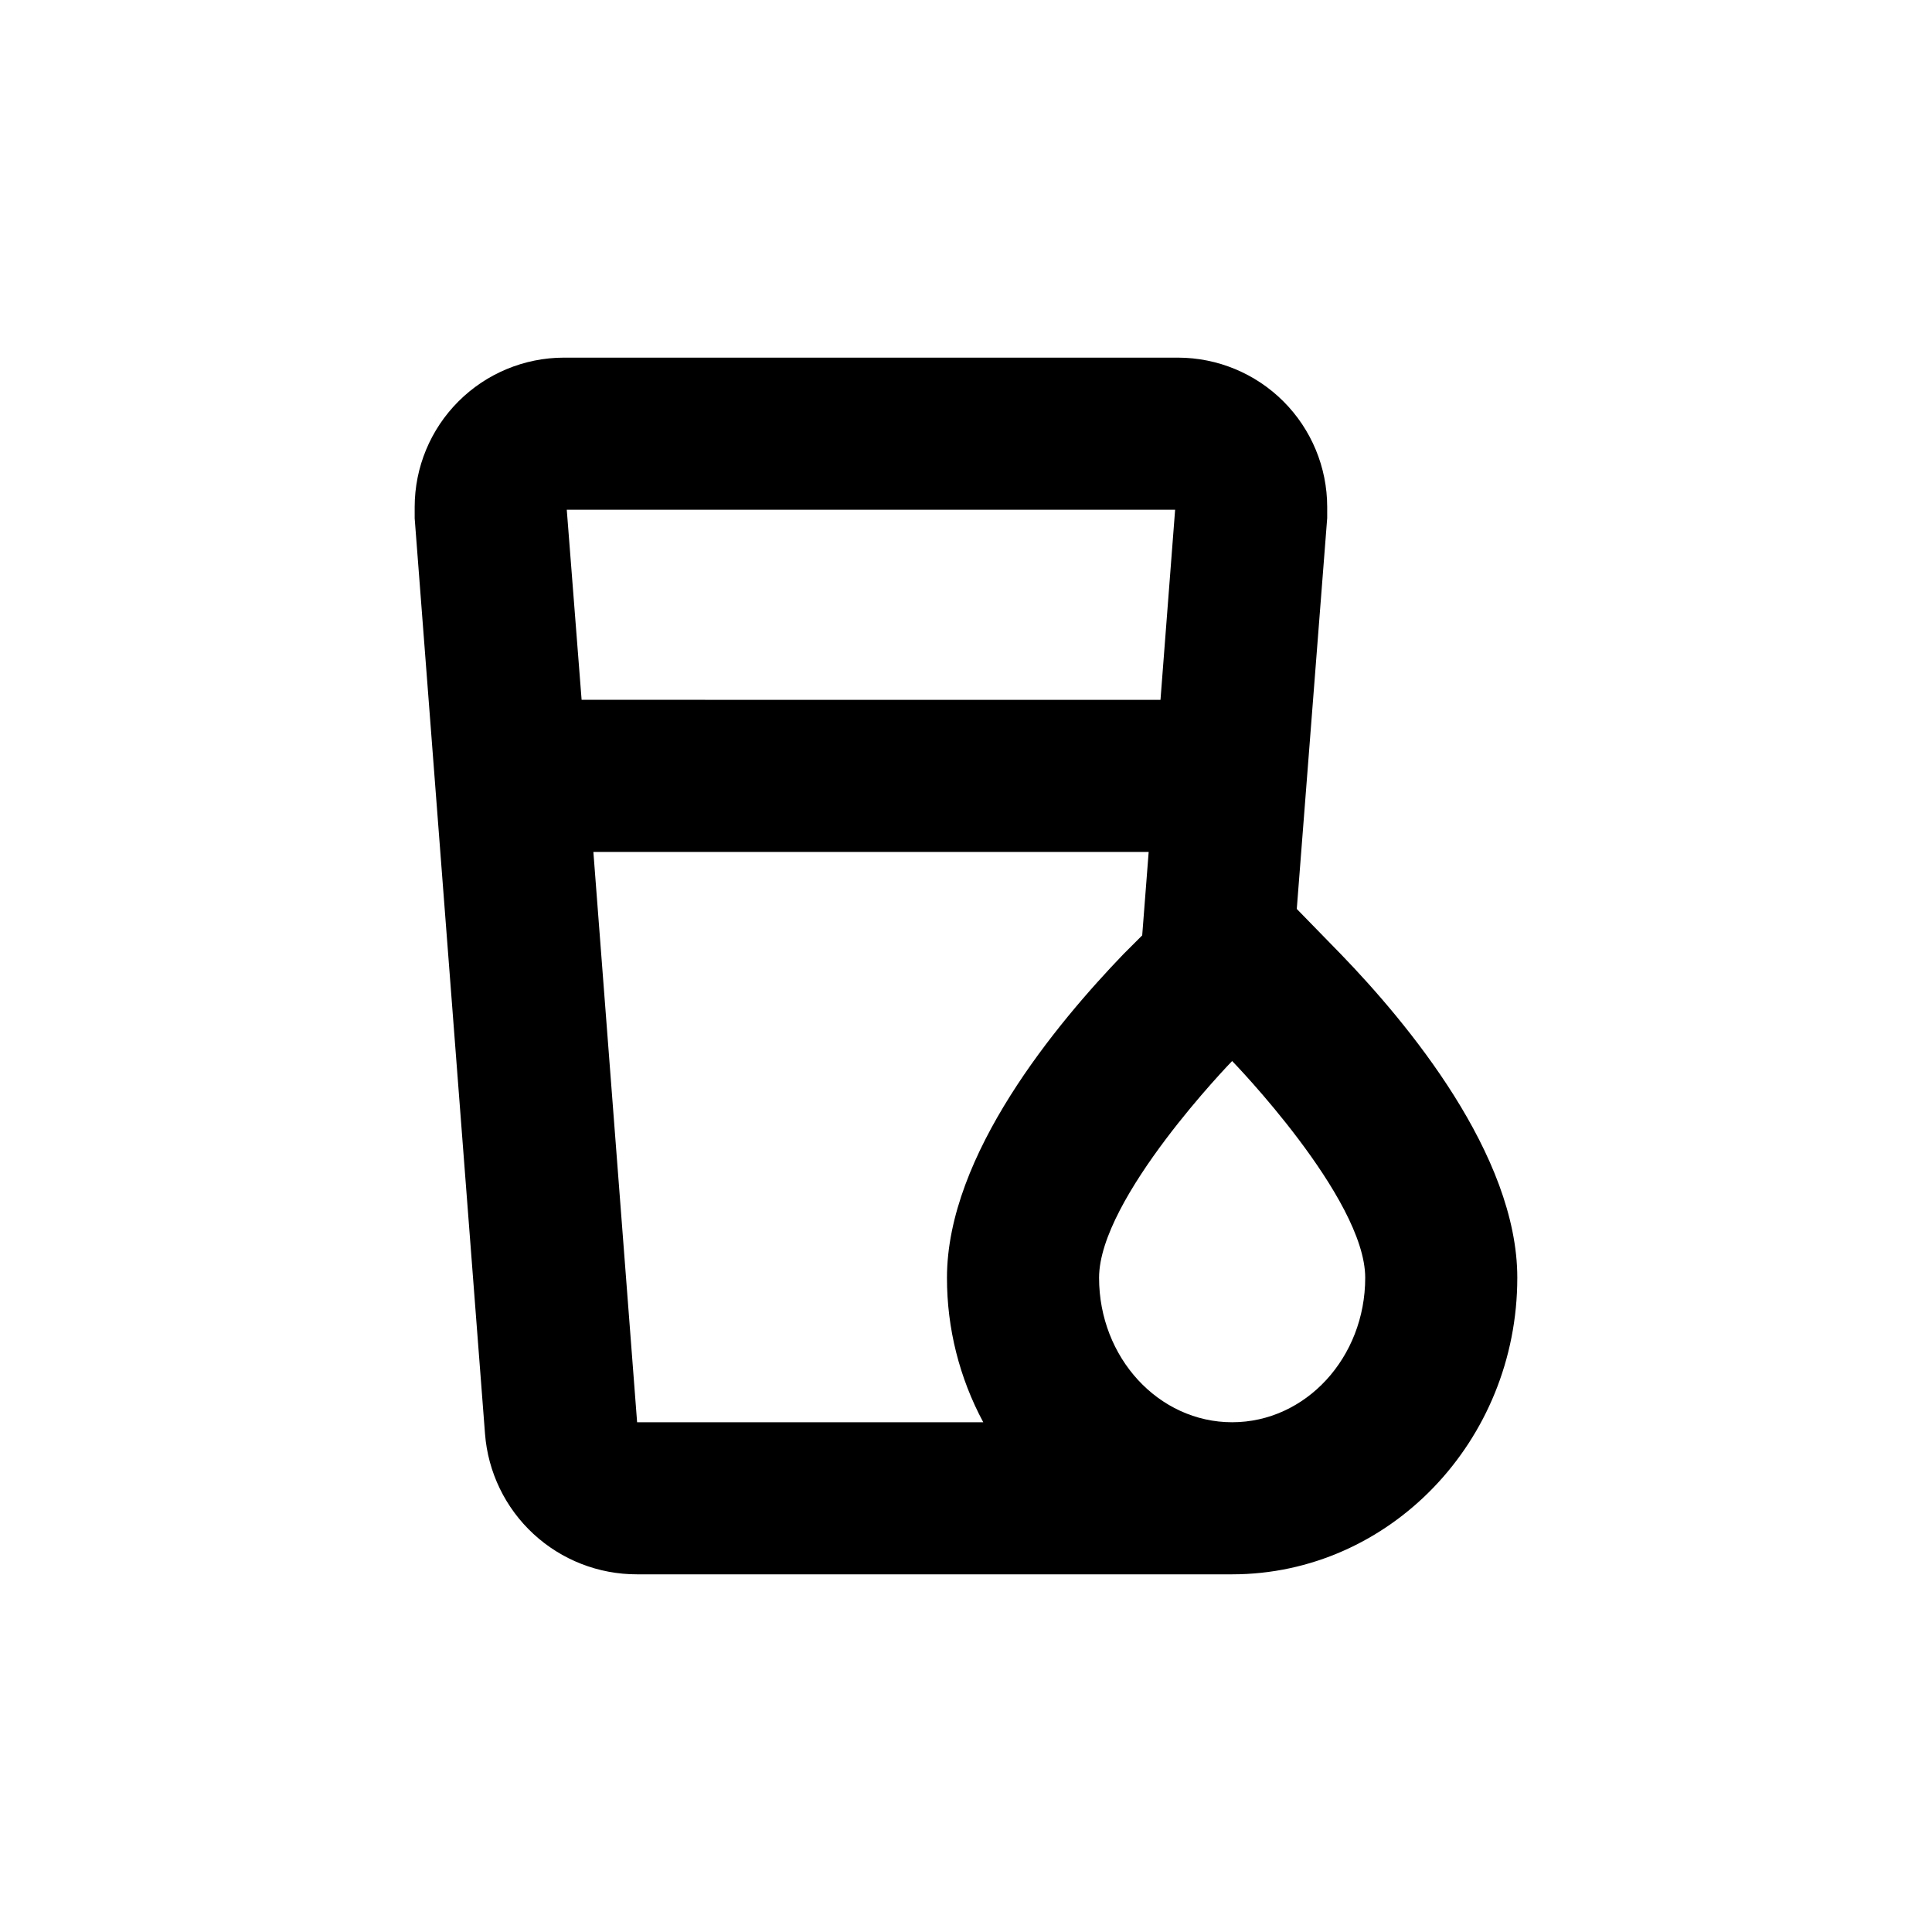
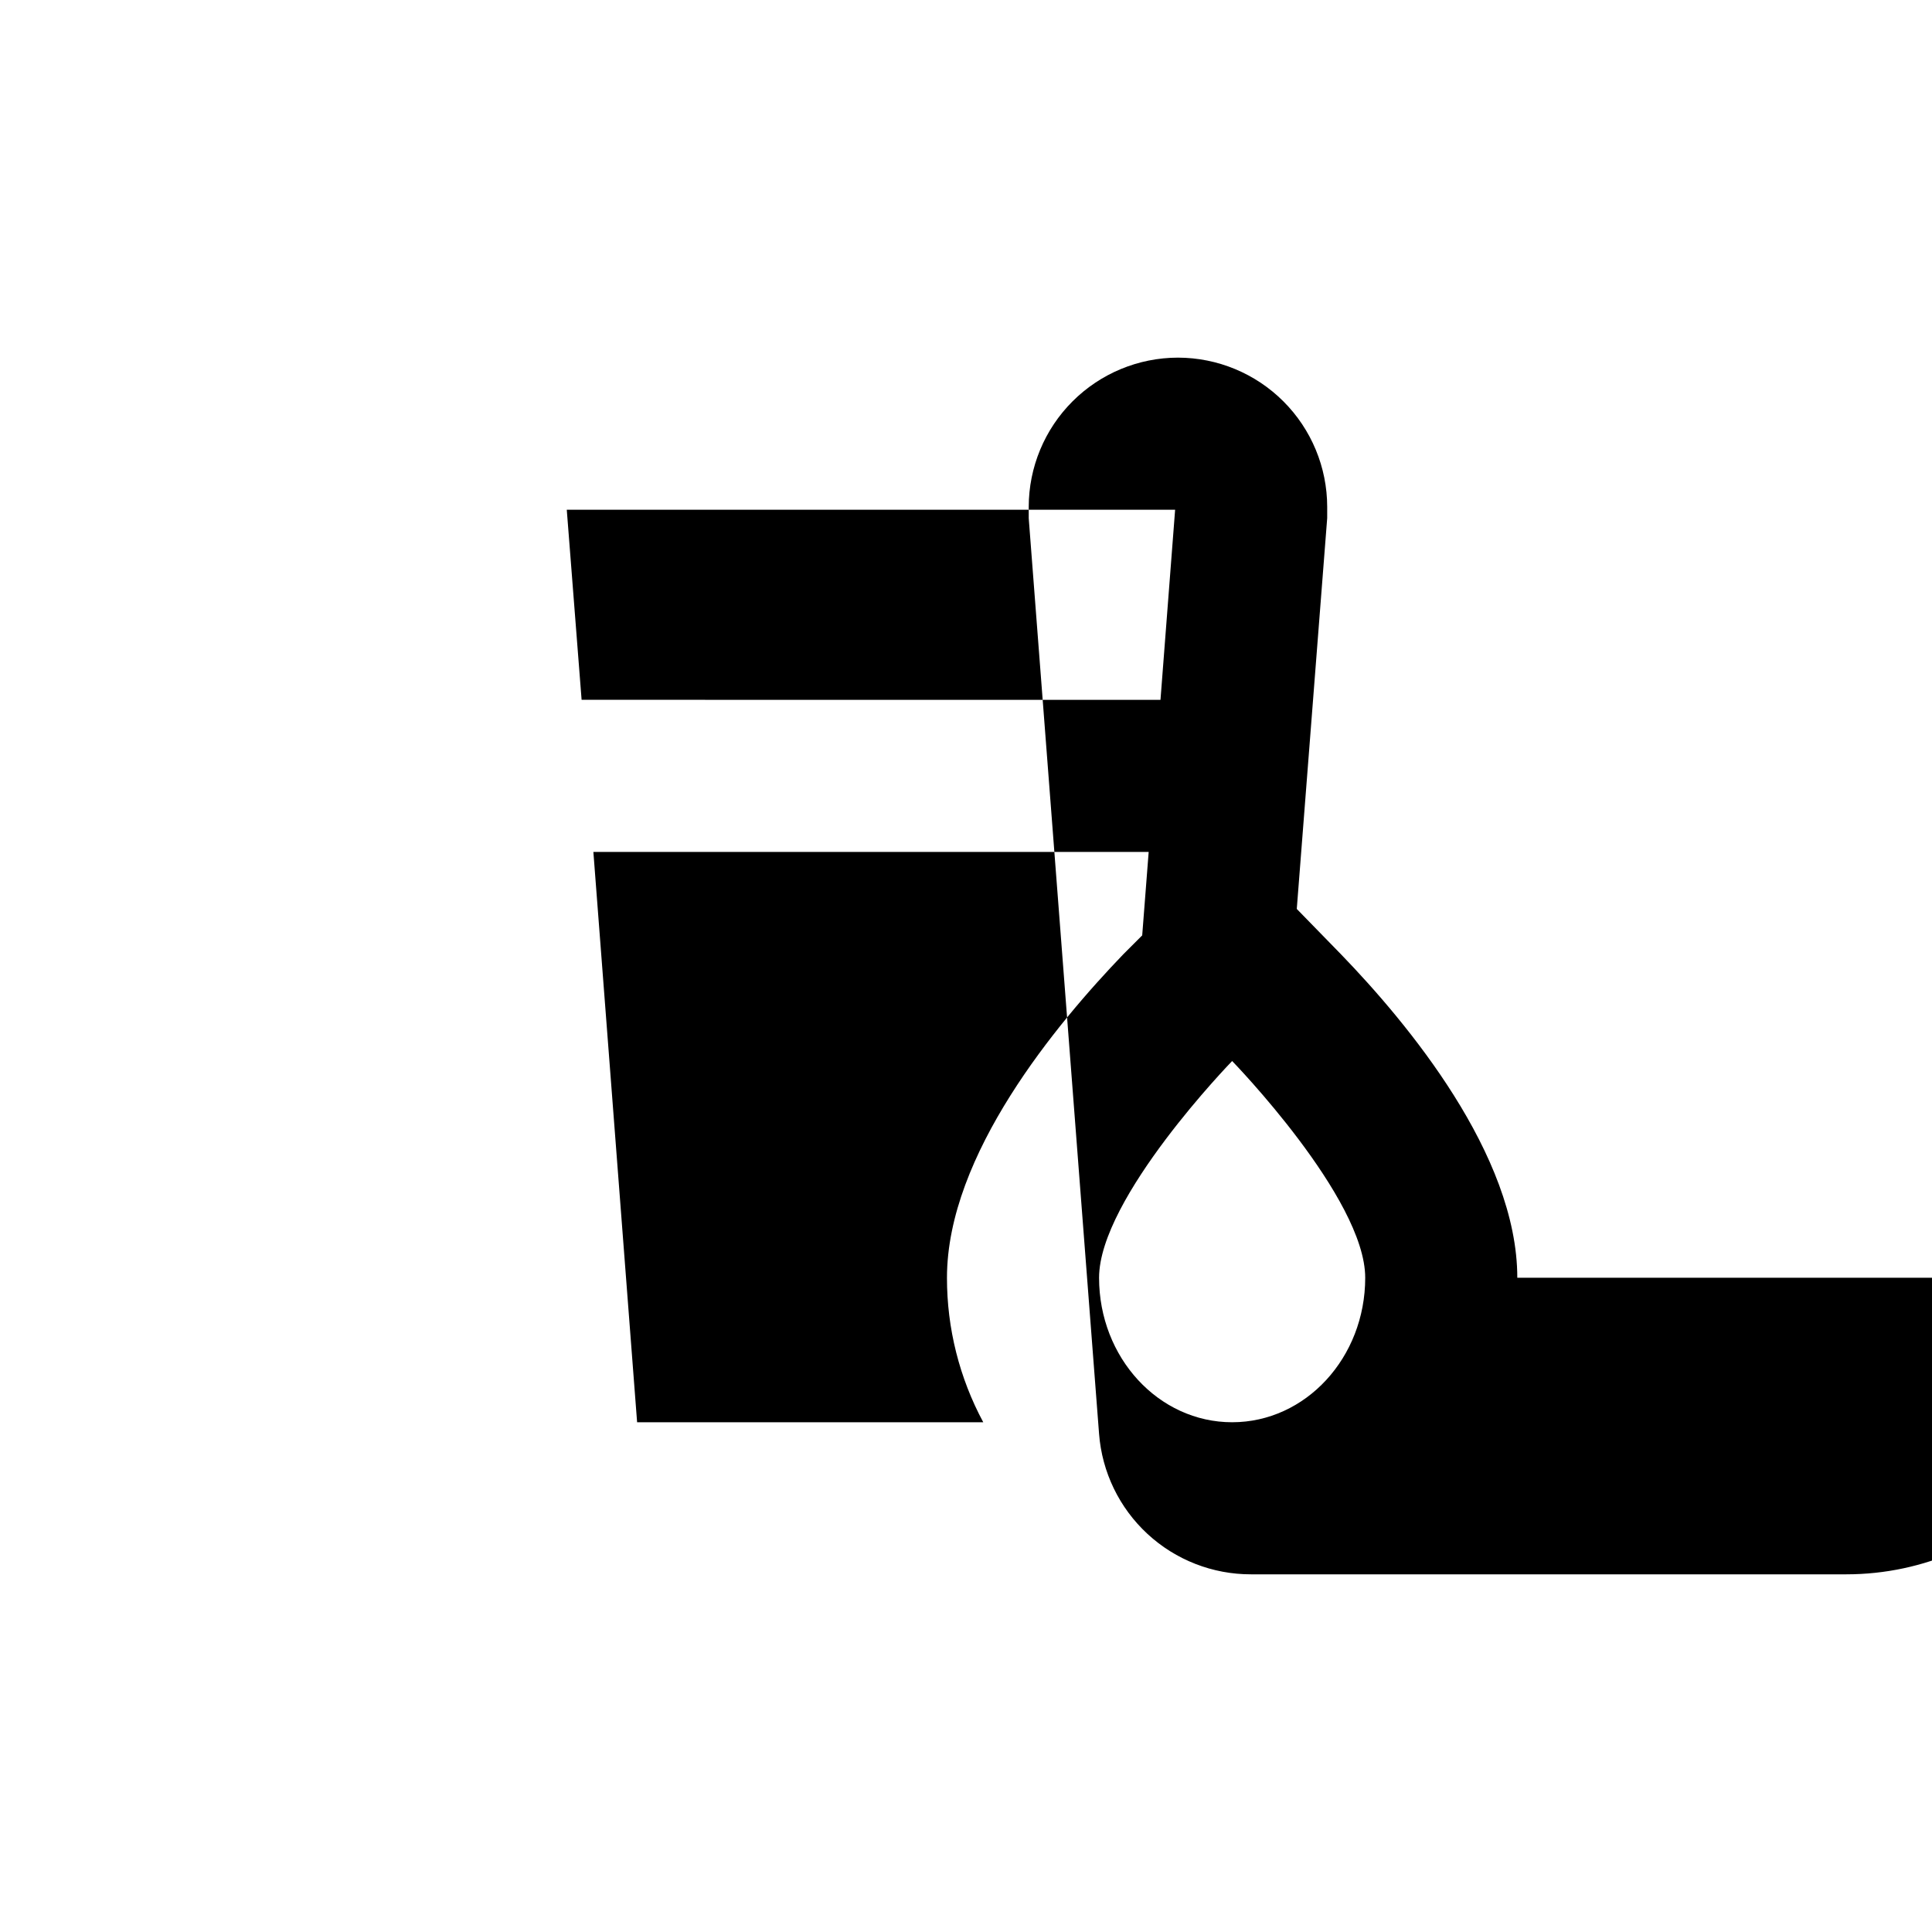
<svg xmlns="http://www.w3.org/2000/svg" fill="#000000" width="800px" height="800px" version="1.1" viewBox="144 144 512 512">
-   <path d="m546.1 482.62c0-32.648-29.223-67.609-46.652-85.648l-11.789-12.094 8.062-103.58v-2.973c-0.012-10.484-4.184-20.535-11.598-27.949-7.414-7.414-17.465-11.586-27.953-11.598h-162.73c-10.484 0.012-20.535 4.184-27.949 11.598-7.414 7.414-11.586 17.465-11.598 27.949v3.023l18.641 242.63c0.777 10.148 5.363 19.629 12.84 26.535s17.285 10.727 27.465 10.699h157.69c41.664 0 75.57-35.27 75.57-78.594zm-251.9-203.54h161.22l-3.879 50.383-153.41-0.004zm18.641 241.83-11.59-151.14h147.16l-1.715 22.117-5.039 5.039c-17.48 18.188-46.699 53.051-46.699 85.699-0.016 13.363 3.289 26.52 9.621 38.289zm157.69 0c-19.496 0-35.266-17.129-35.266-38.289s35.266-57.438 35.266-57.438 35.266 36.273 35.266 57.434c0 21.164-15.77 38.293-35.266 38.293z" />
+   <path d="m546.1 482.62c0-32.648-29.223-67.609-46.652-85.648l-11.789-12.094 8.062-103.58v-2.973c-0.012-10.484-4.184-20.535-11.598-27.949-7.414-7.414-17.465-11.586-27.953-11.598c-10.484 0.012-20.535 4.184-27.949 11.598-7.414 7.414-11.586 17.465-11.598 27.949v3.023l18.641 242.63c0.777 10.148 5.363 19.629 12.84 26.535s17.285 10.727 27.465 10.699h157.69c41.664 0 75.57-35.27 75.57-78.594zm-251.9-203.54h161.22l-3.879 50.383-153.41-0.004zm18.641 241.83-11.59-151.14h147.16l-1.715 22.117-5.039 5.039c-17.48 18.188-46.699 53.051-46.699 85.699-0.016 13.363 3.289 26.52 9.621 38.289zm157.69 0c-19.496 0-35.266-17.129-35.266-38.289s35.266-57.438 35.266-57.438 35.266 36.273 35.266 57.434c0 21.164-15.77 38.293-35.266 38.293z" />
</svg>